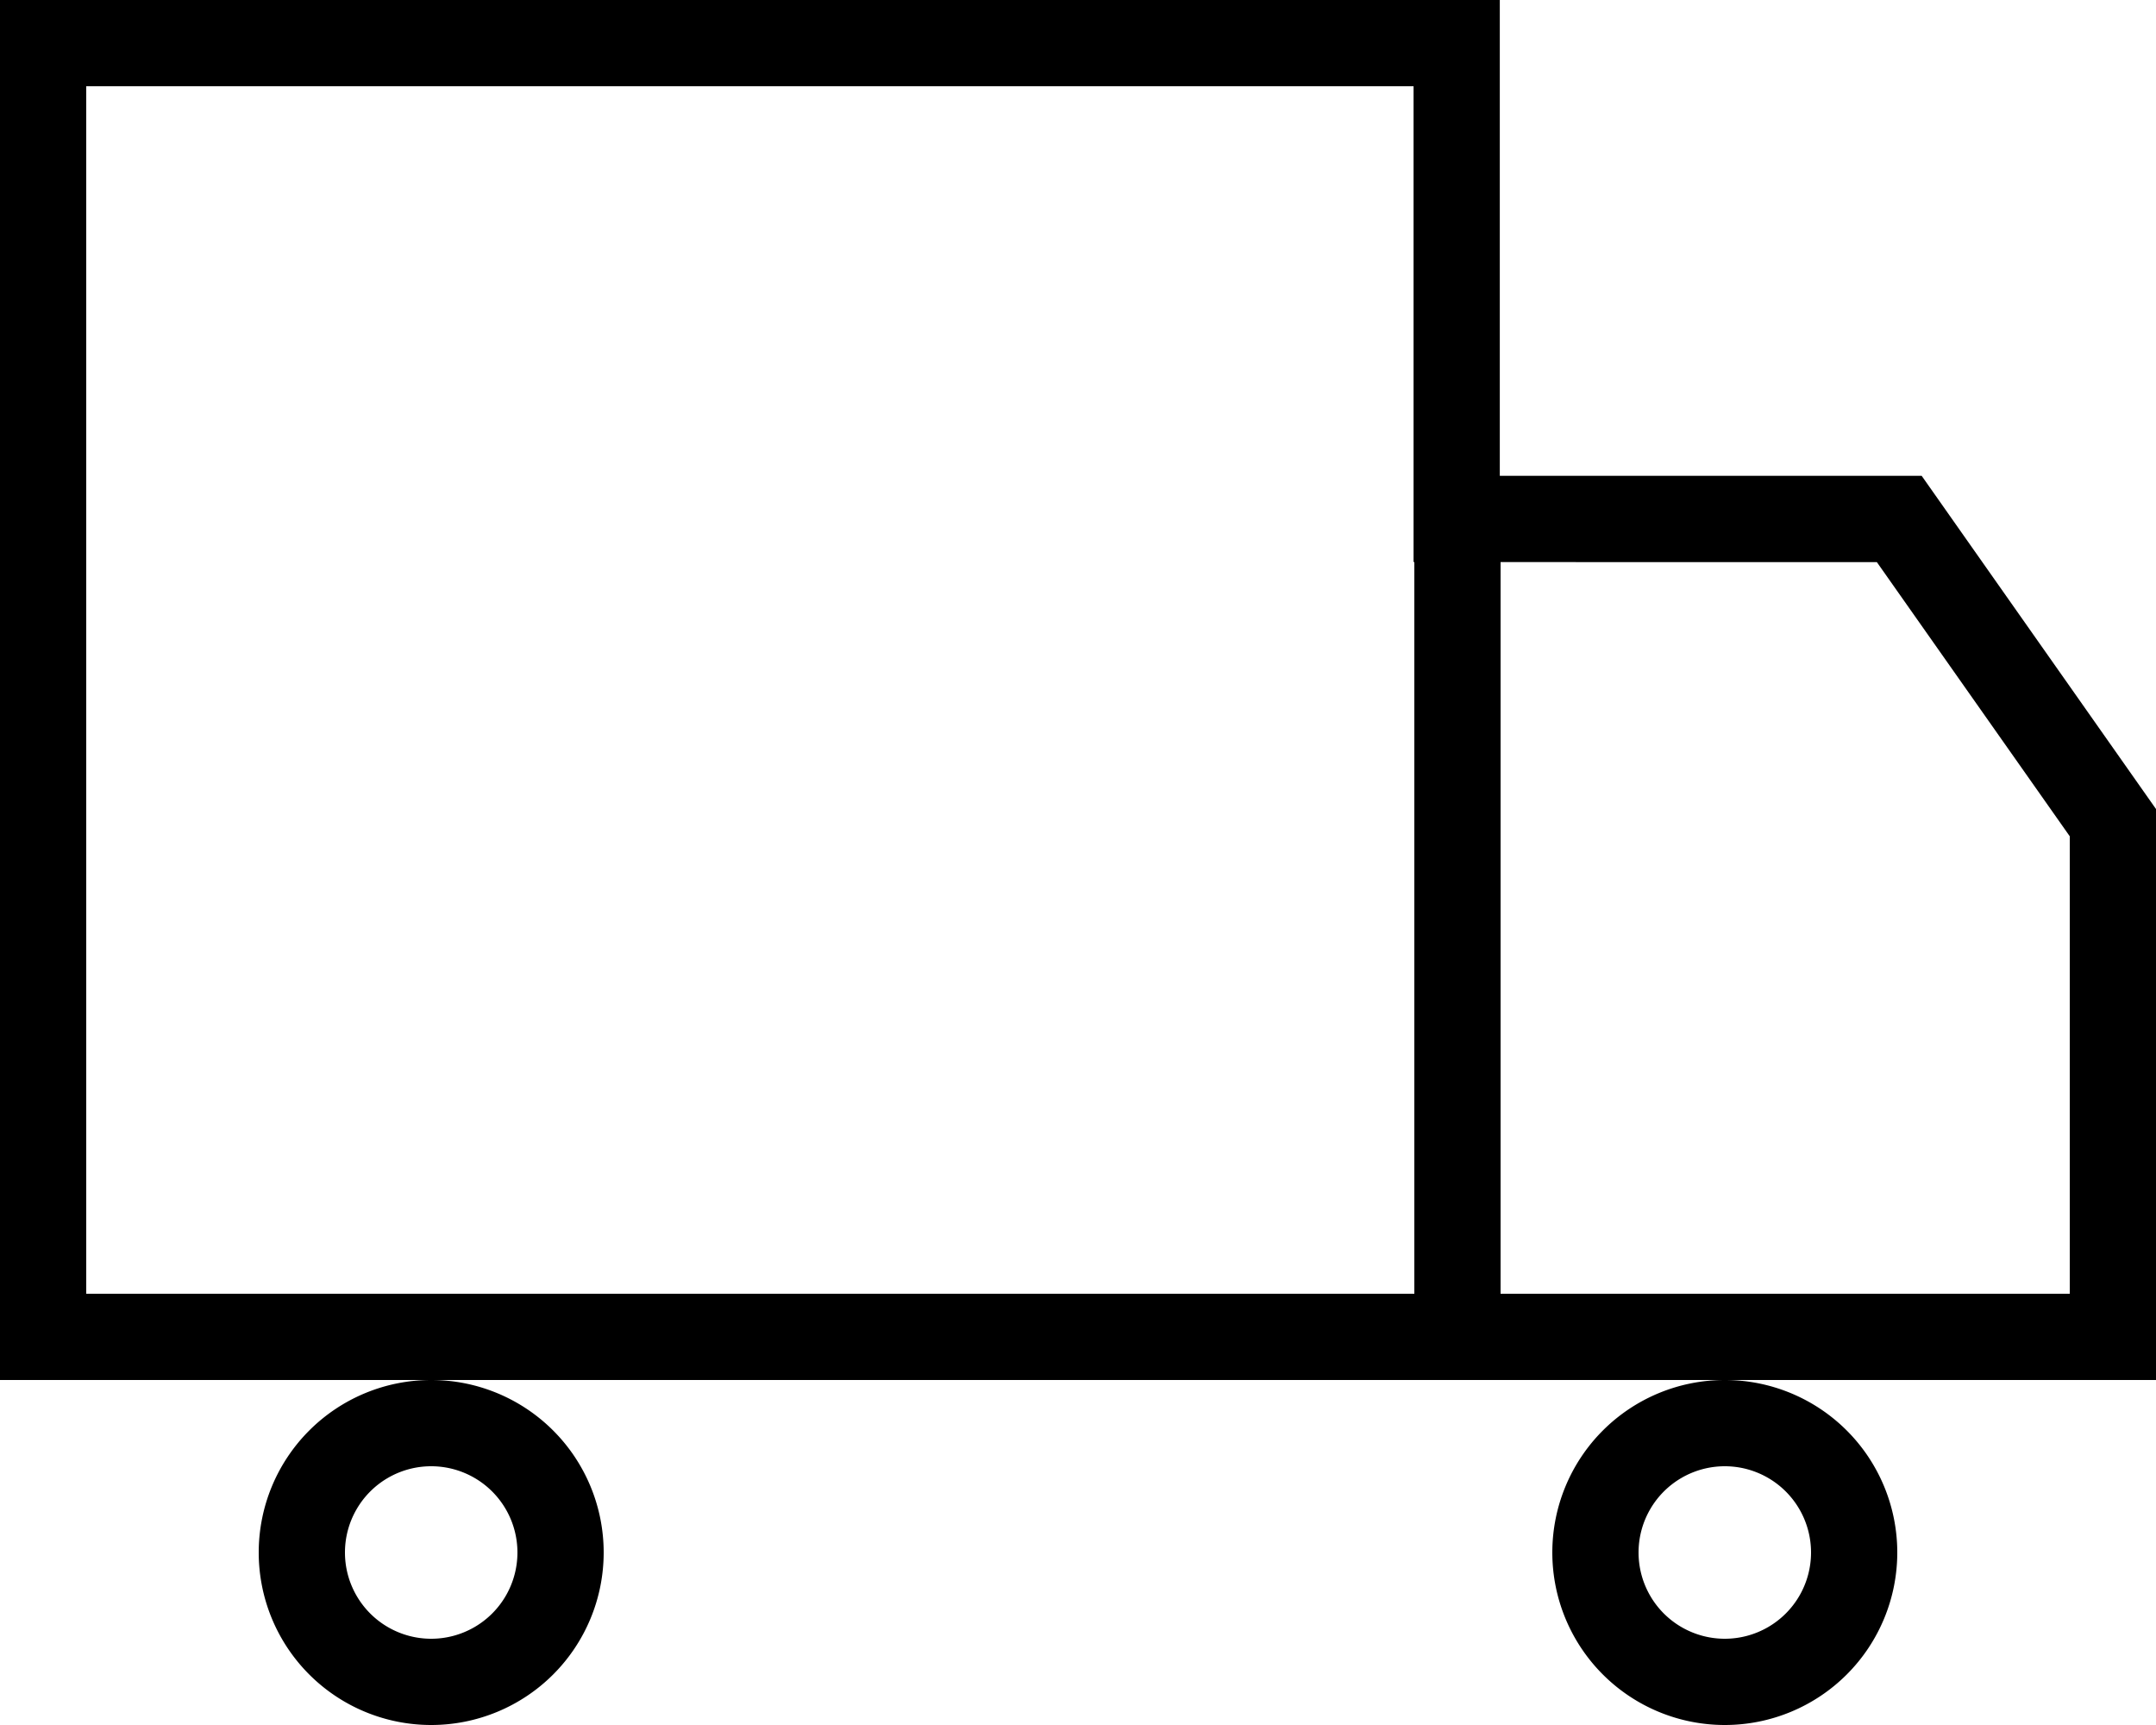
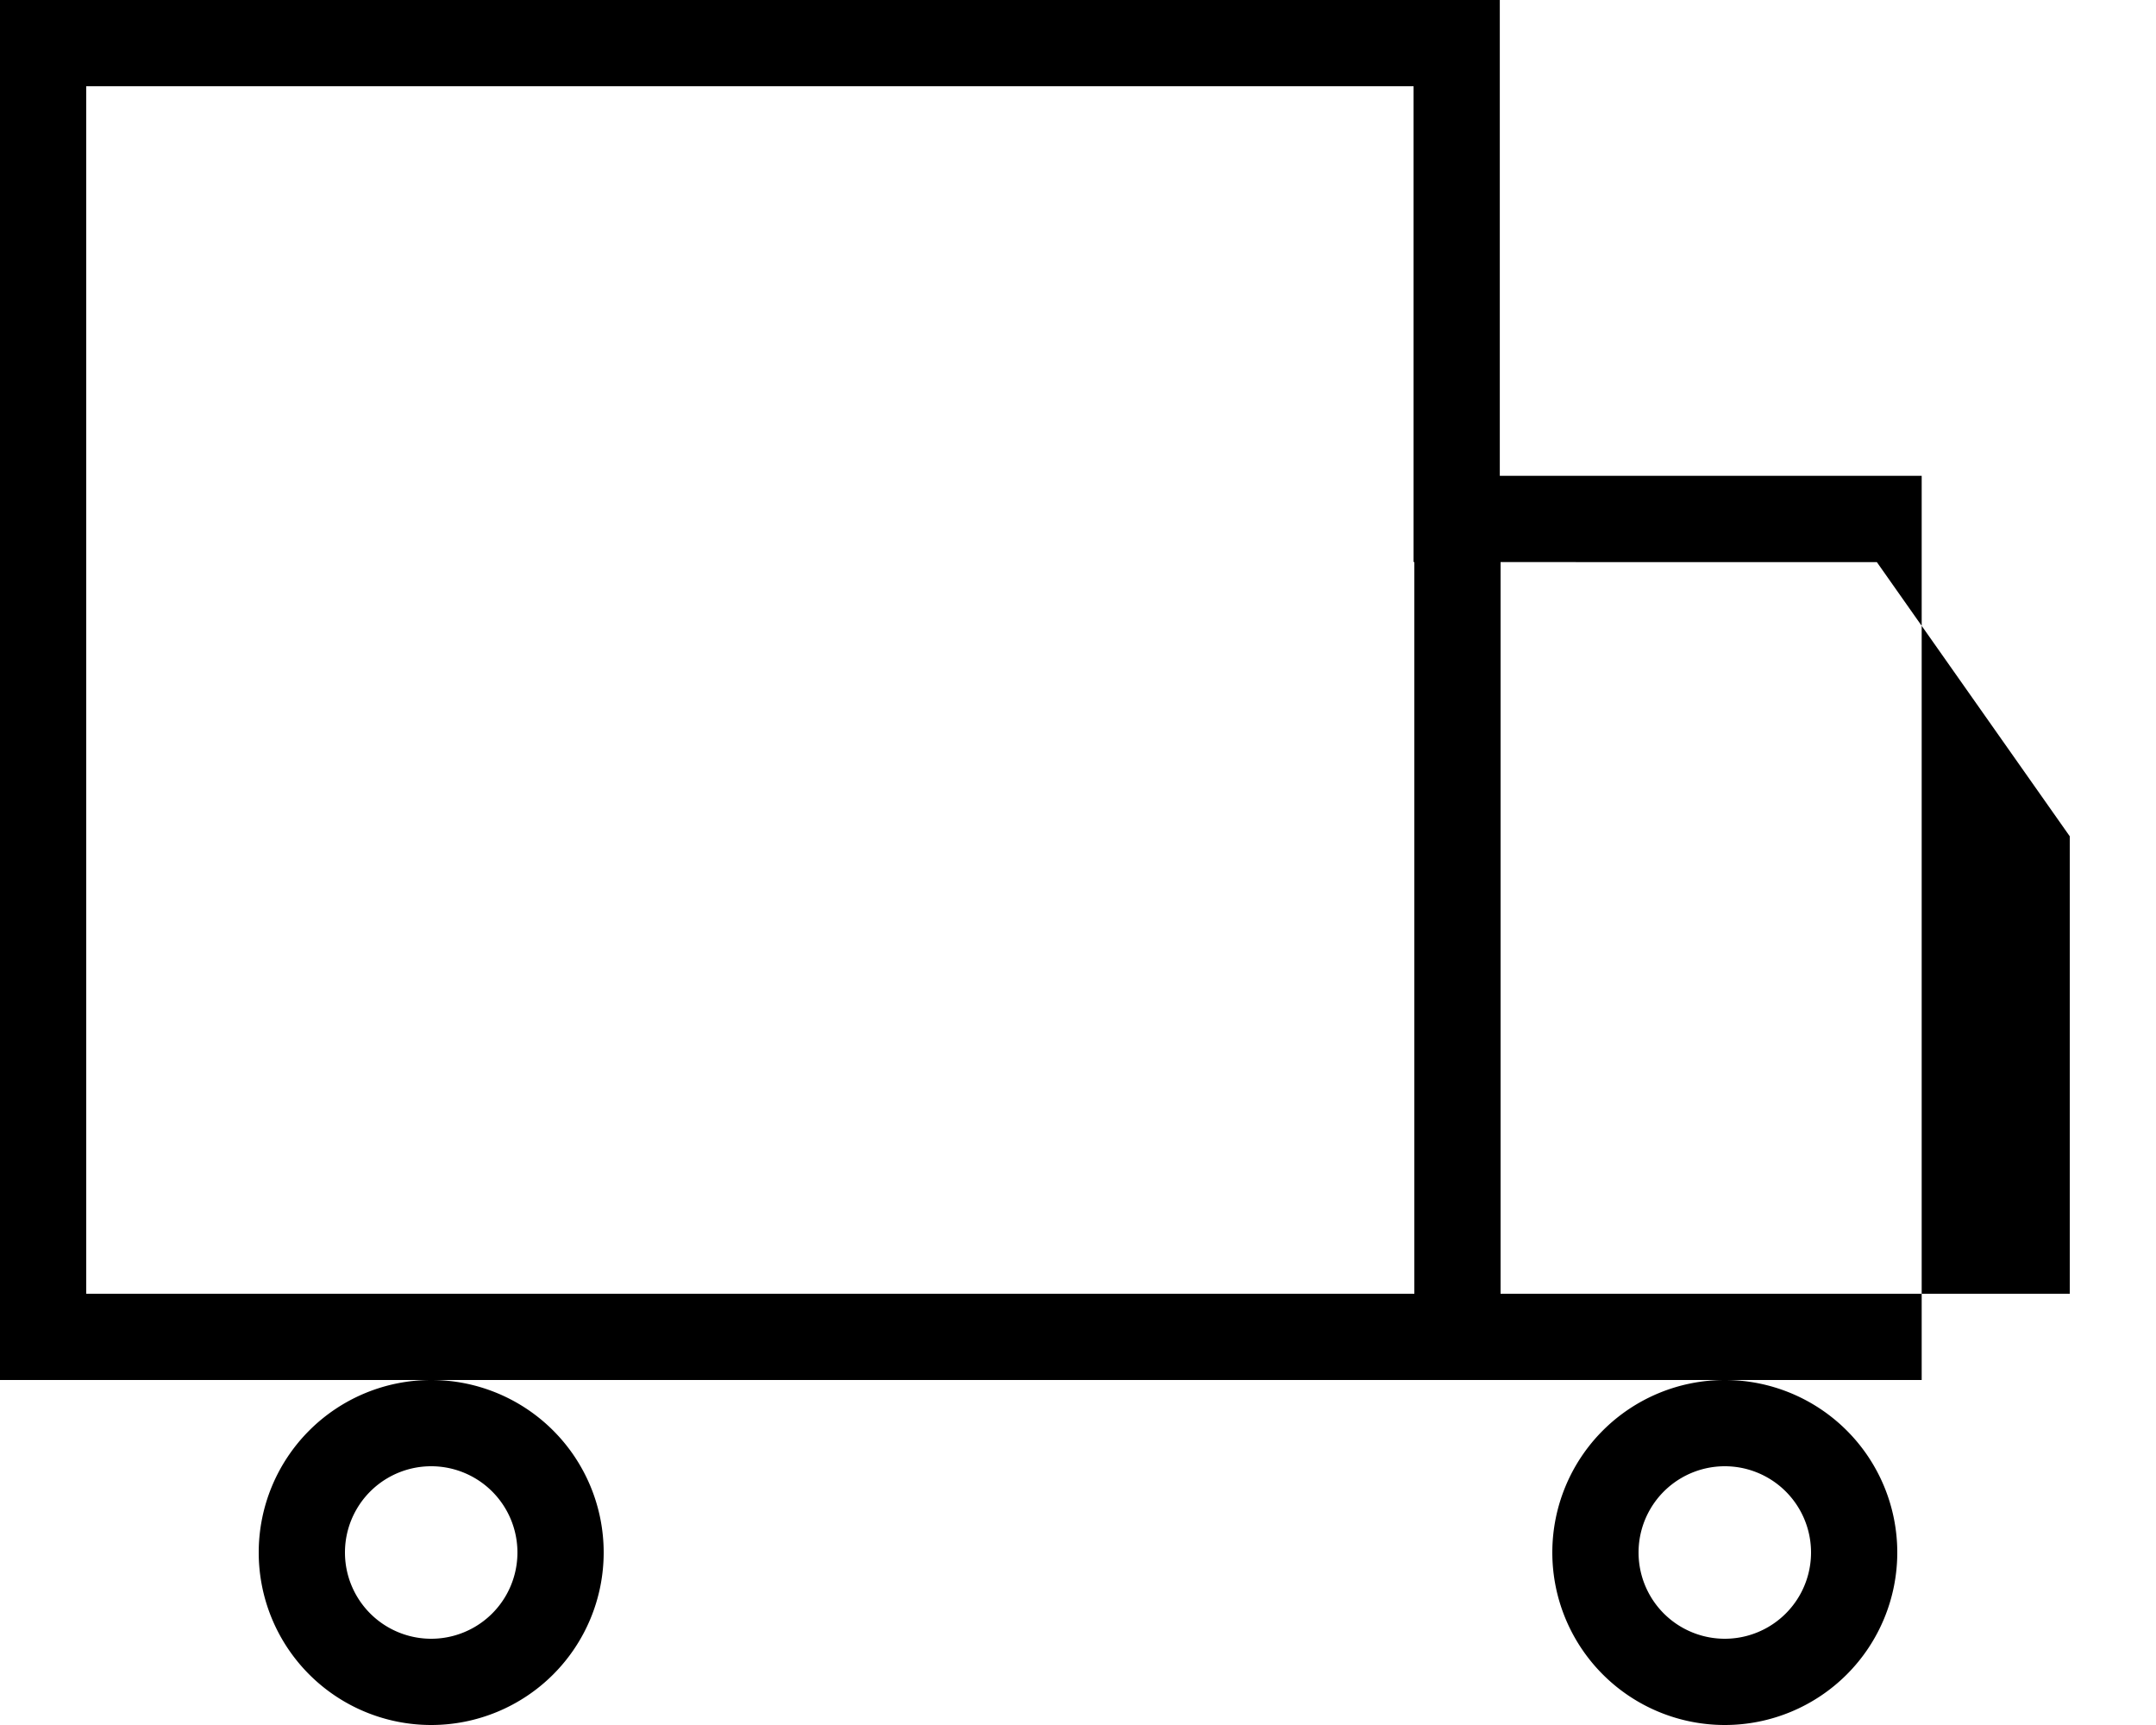
<svg xmlns="http://www.w3.org/2000/svg" width="25" height="20" fill="currentColor" viewBox="0 0 25 20">
-   <path fill-rule="evenodd" d="M0 0h17.391v5.517h4.892L25 9.38V16H0V0Zm5 16a2 2 0 1 0 0 4 2 2 0 0 0 0-4Zm15 0a2 2 0 1 0 0 4 2 2 0 0 0 0-4Zm-3.6-9.483h-.009V1H1v14h15.4V6.517Zm1 8.483H24V9.696l-2.237-3.179H17.4V15ZM5 17a1 1 0 1 0 0 2 1 1 0 0 0 0-2Zm15 0a1 1 0 1 0 0 2 1 1 0 0 0 0-2Z" clip-rule="evenodd" />
+   <path fill-rule="evenodd" d="M0 0h17.391v5.517h4.892V16H0V0Zm5 16a2 2 0 1 0 0 4 2 2 0 0 0 0-4Zm15 0a2 2 0 1 0 0 4 2 2 0 0 0 0-4Zm-3.6-9.483h-.009V1H1v14h15.4V6.517Zm1 8.483H24V9.696l-2.237-3.179H17.4V15ZM5 17a1 1 0 1 0 0 2 1 1 0 0 0 0-2Zm15 0a1 1 0 1 0 0 2 1 1 0 0 0 0-2Z" clip-rule="evenodd" />
</svg>